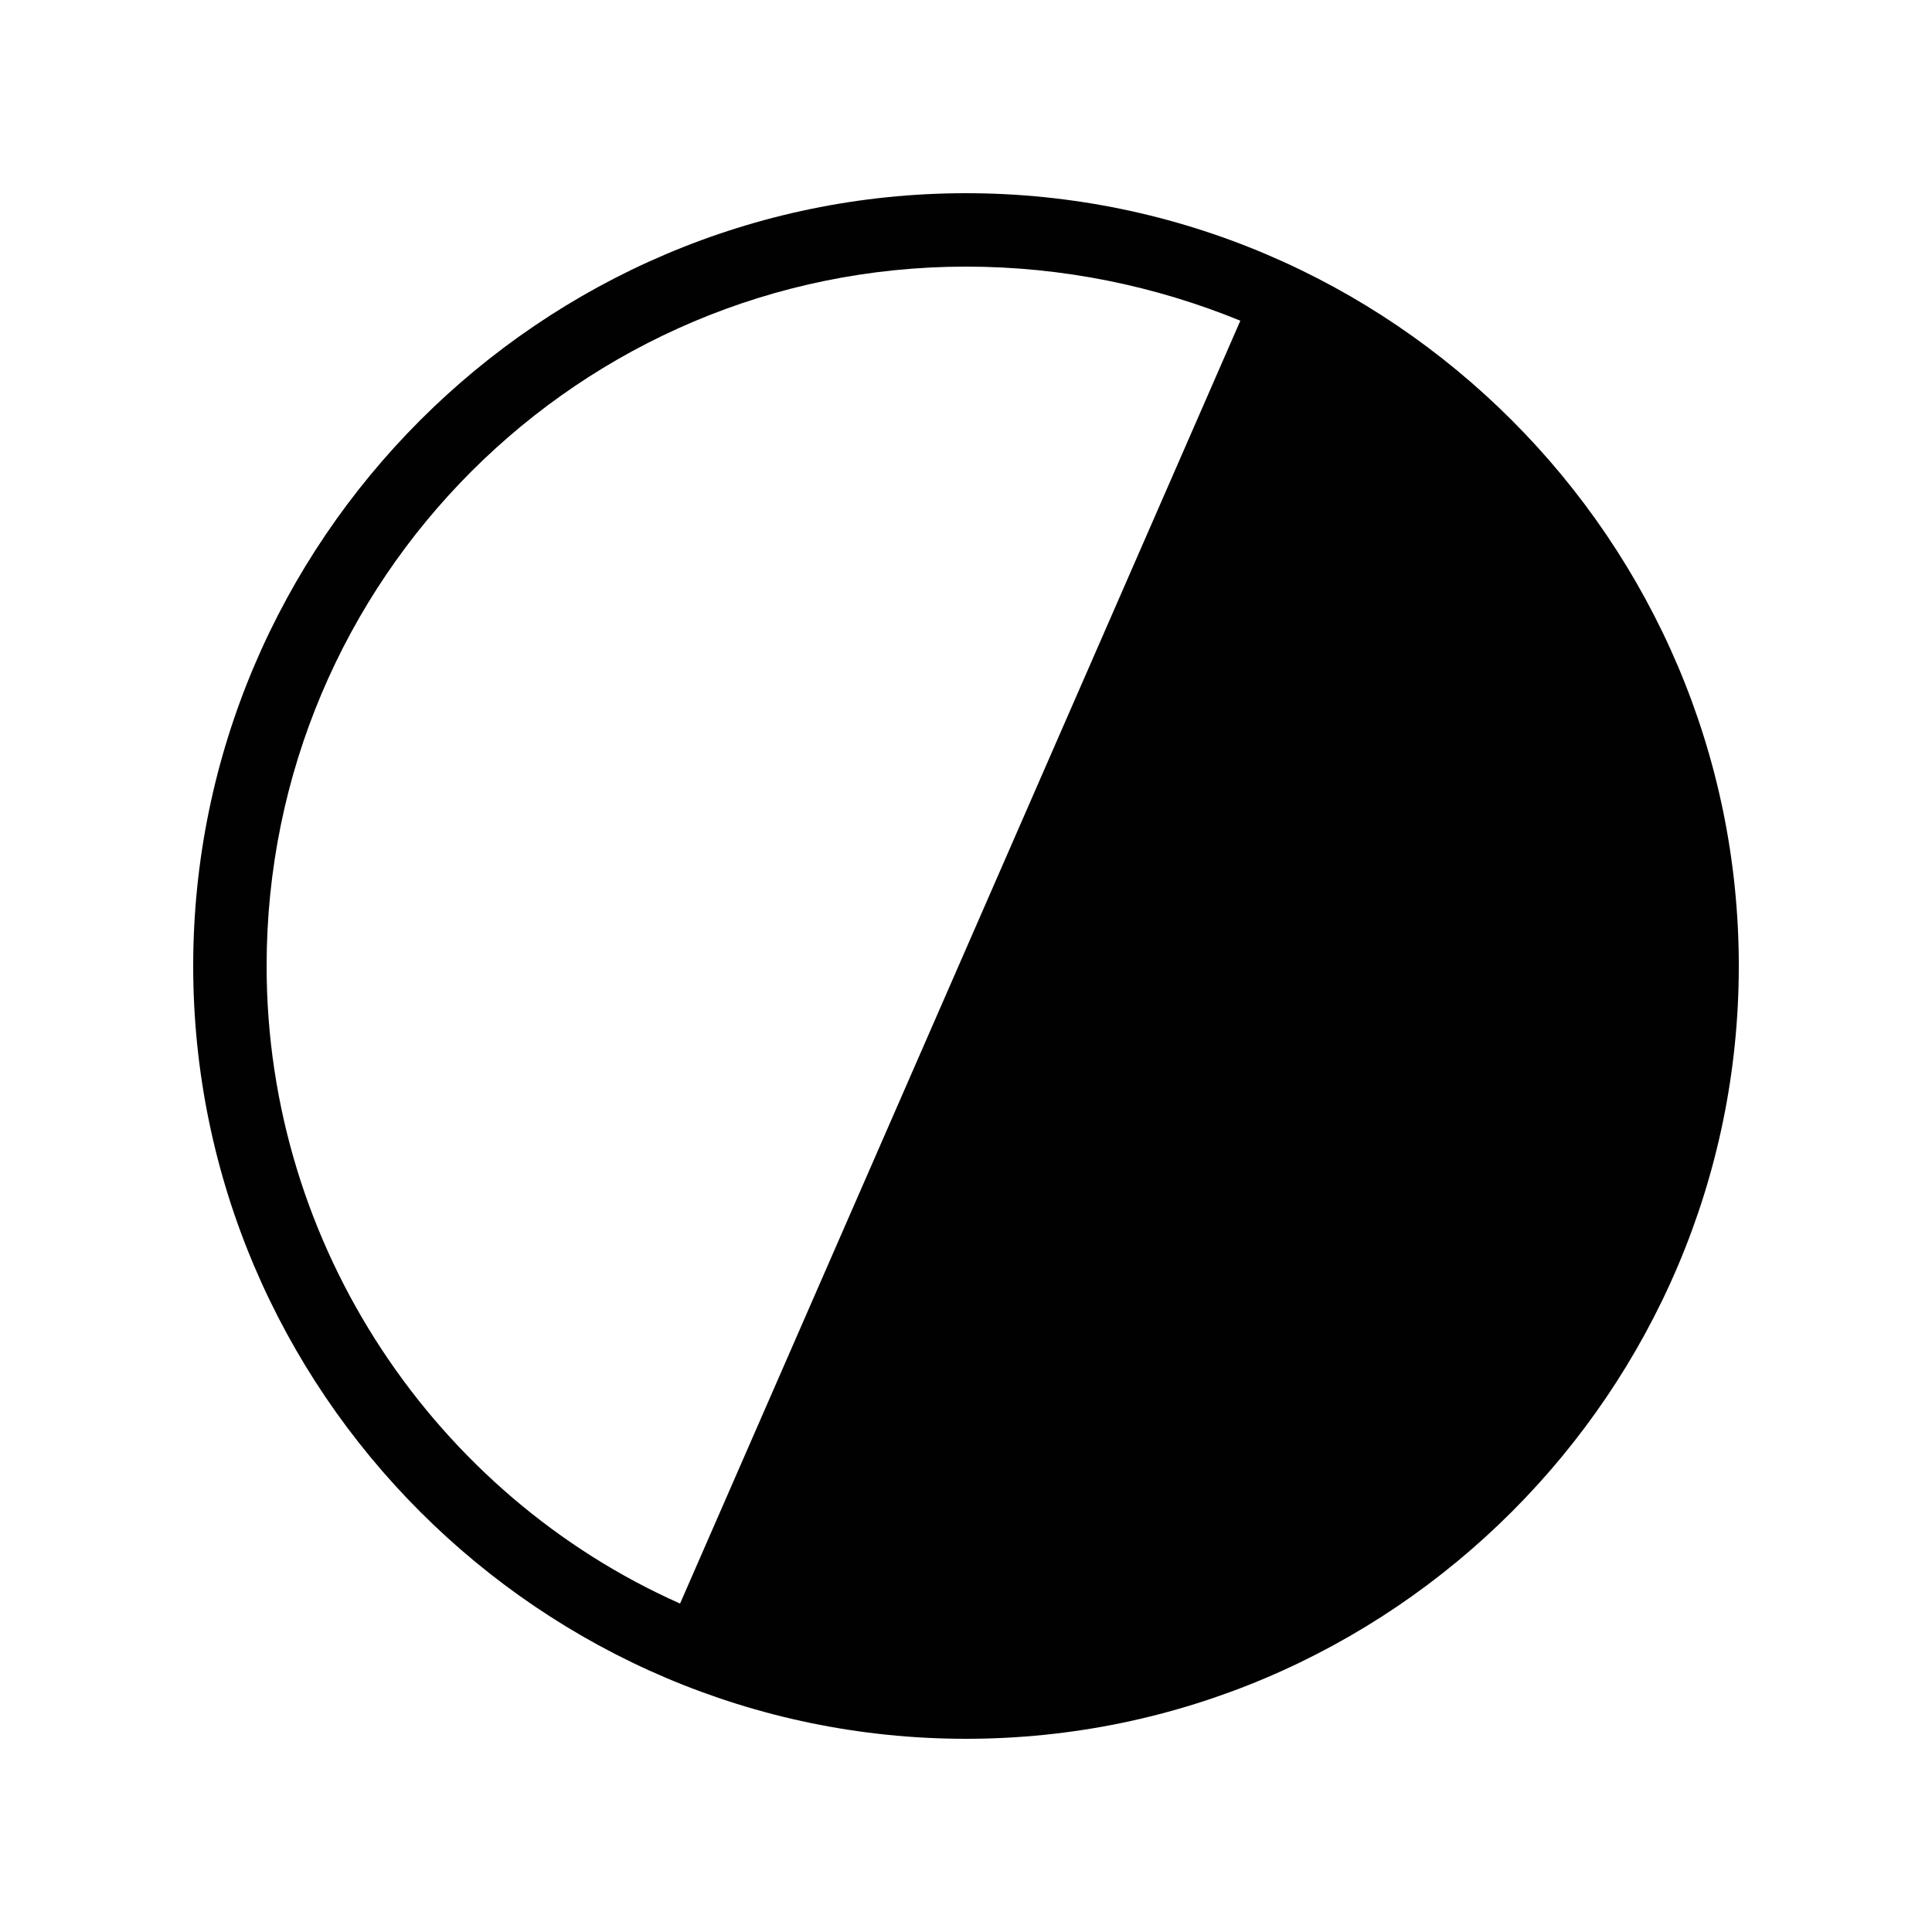
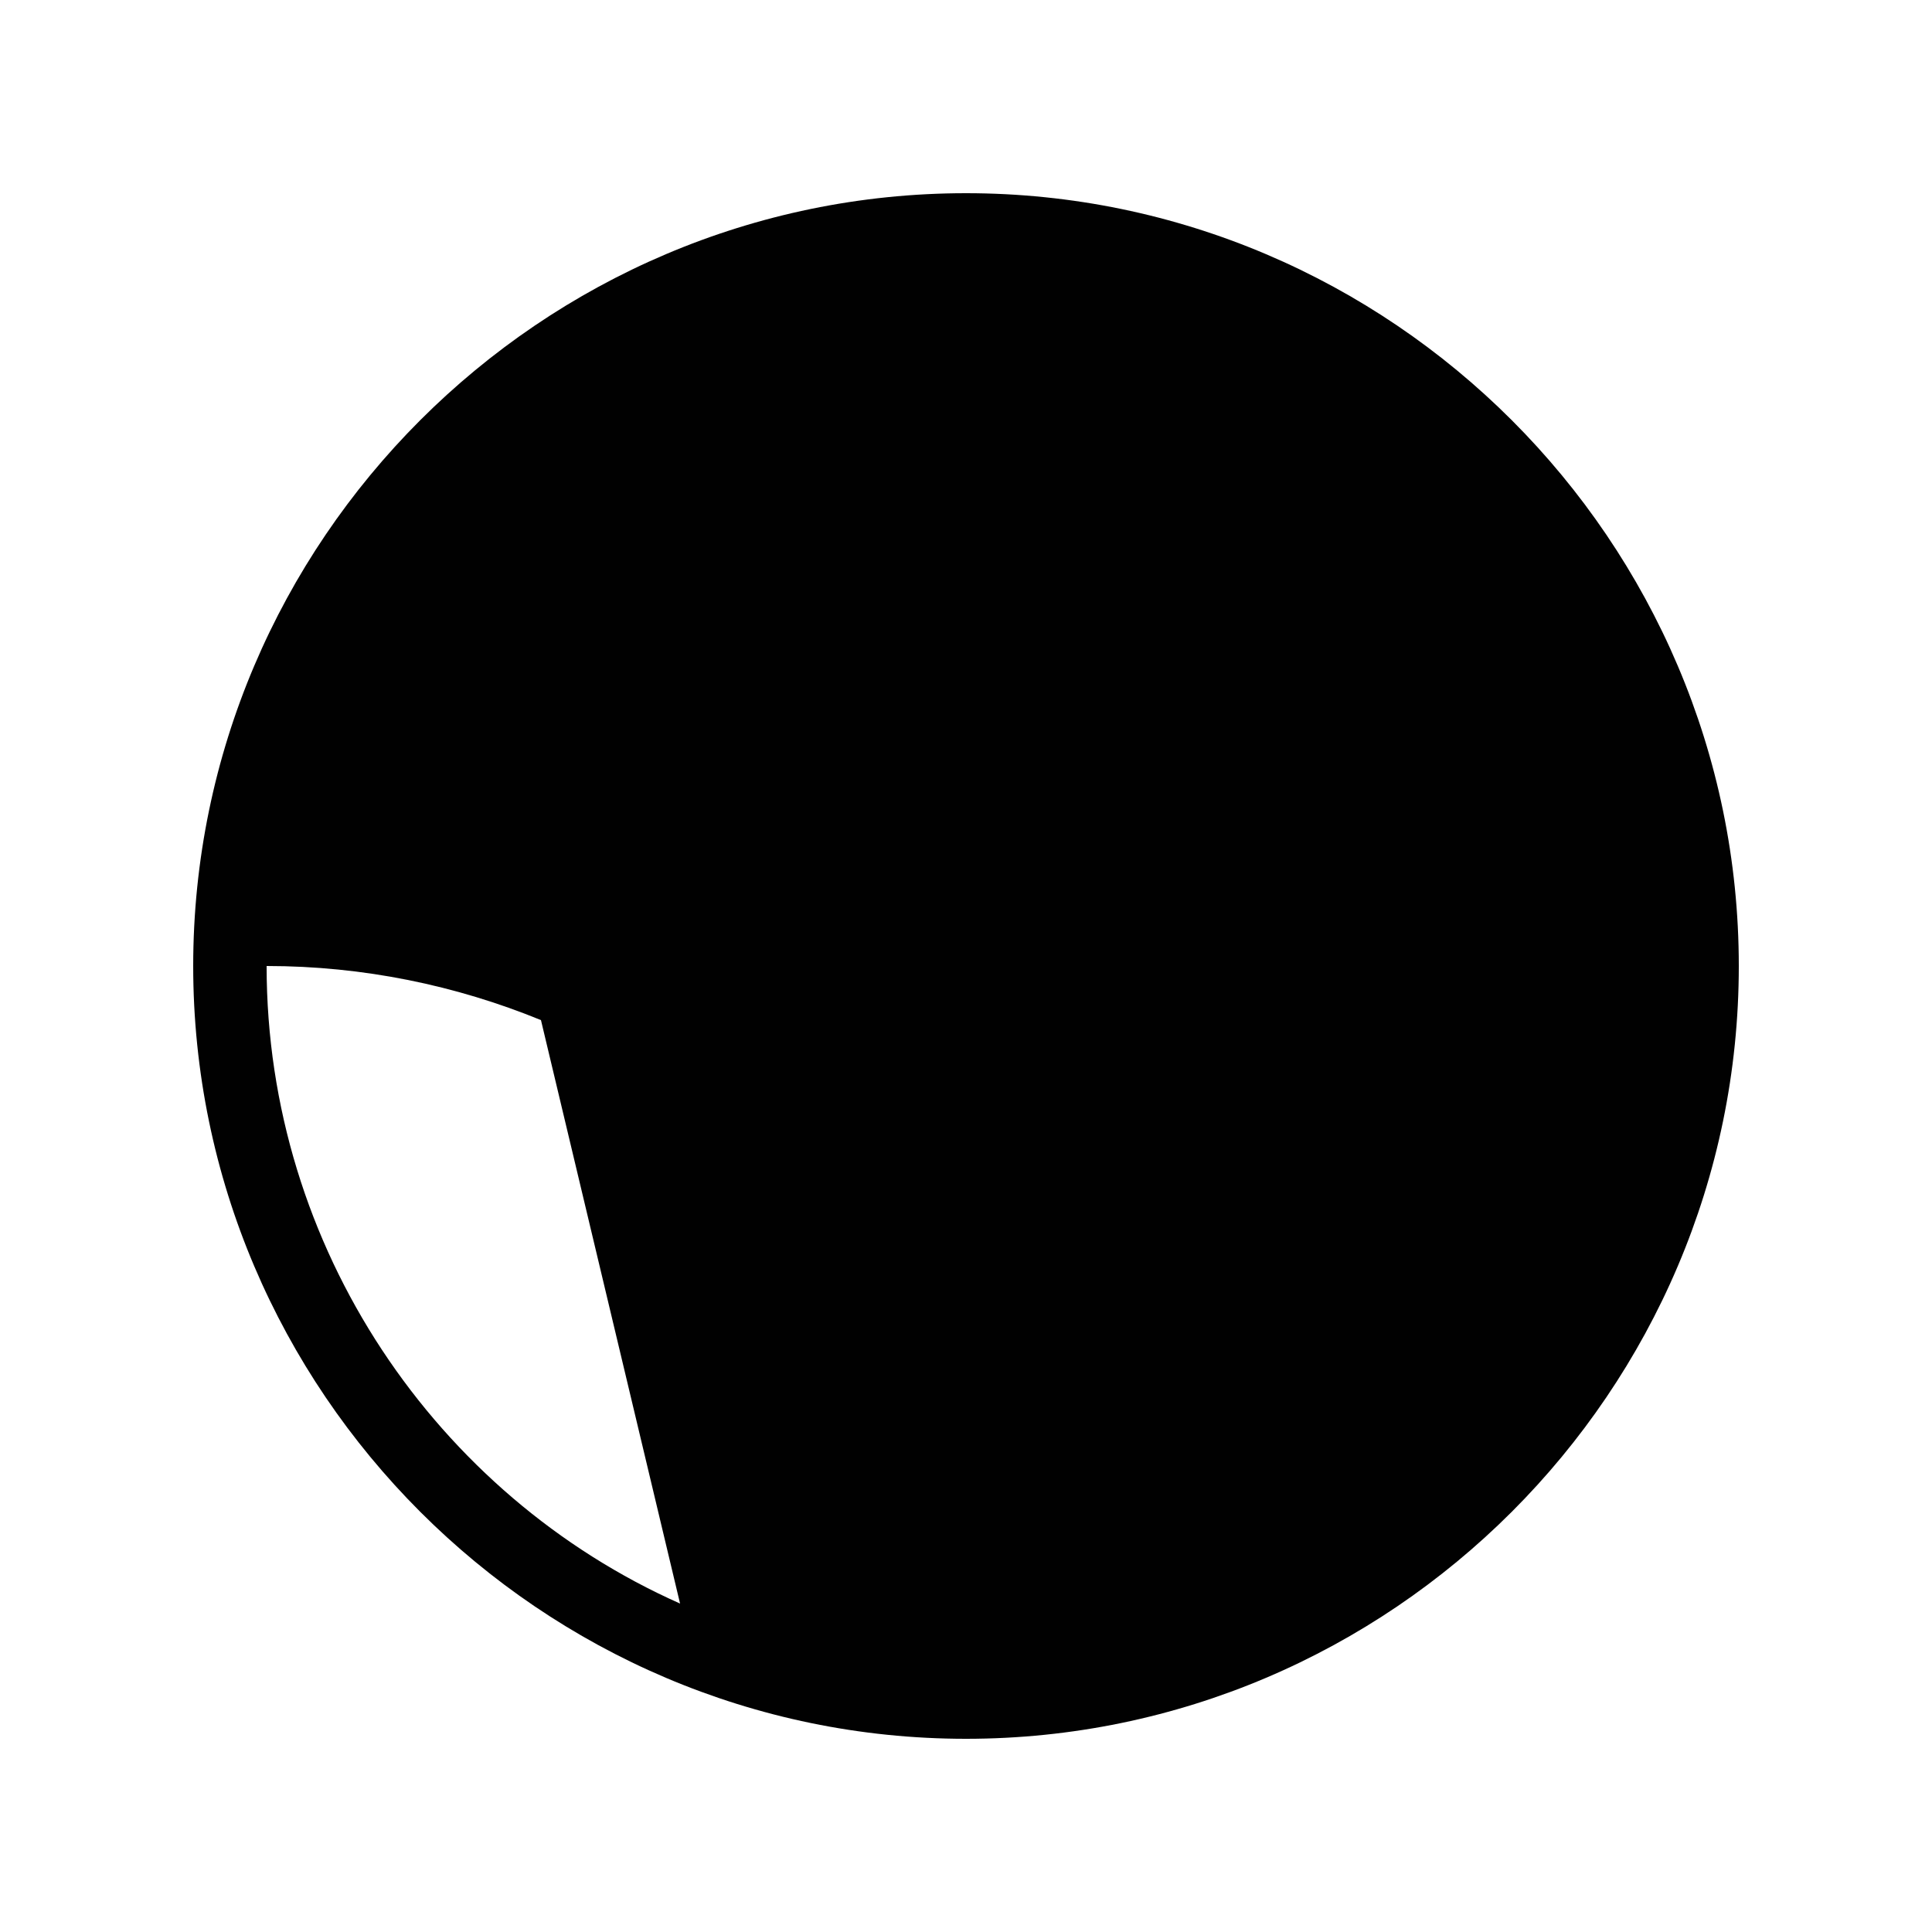
<svg xmlns="http://www.w3.org/2000/svg" version="1.1" id="Layer_1" x="0px" y="0px" viewBox="0 0 50 50" enable-background="new 0 0 50 50" xml:space="preserve">
-   <path fill="#010101" d="M25,5C14,5,5,14,5,25s9,20,20,20s20-9,20-20S36,5,25,5z M6.9,25C6.9,15,15,6.9,25,6.9c2.5,0,4.9,0.5,7.1,1.4  L17.6,41.5C11.3,38.7,6.9,32.3,6.9,25z" />
+   <path fill="#010101" d="M25,5C14,5,5,14,5,25s9,20,20,20s20-9,20-20S36,5,25,5z M6.9,25c2.5,0,4.9,0.5,7.1,1.4  L17.6,41.5C11.3,38.7,6.9,32.3,6.9,25z" />
</svg>